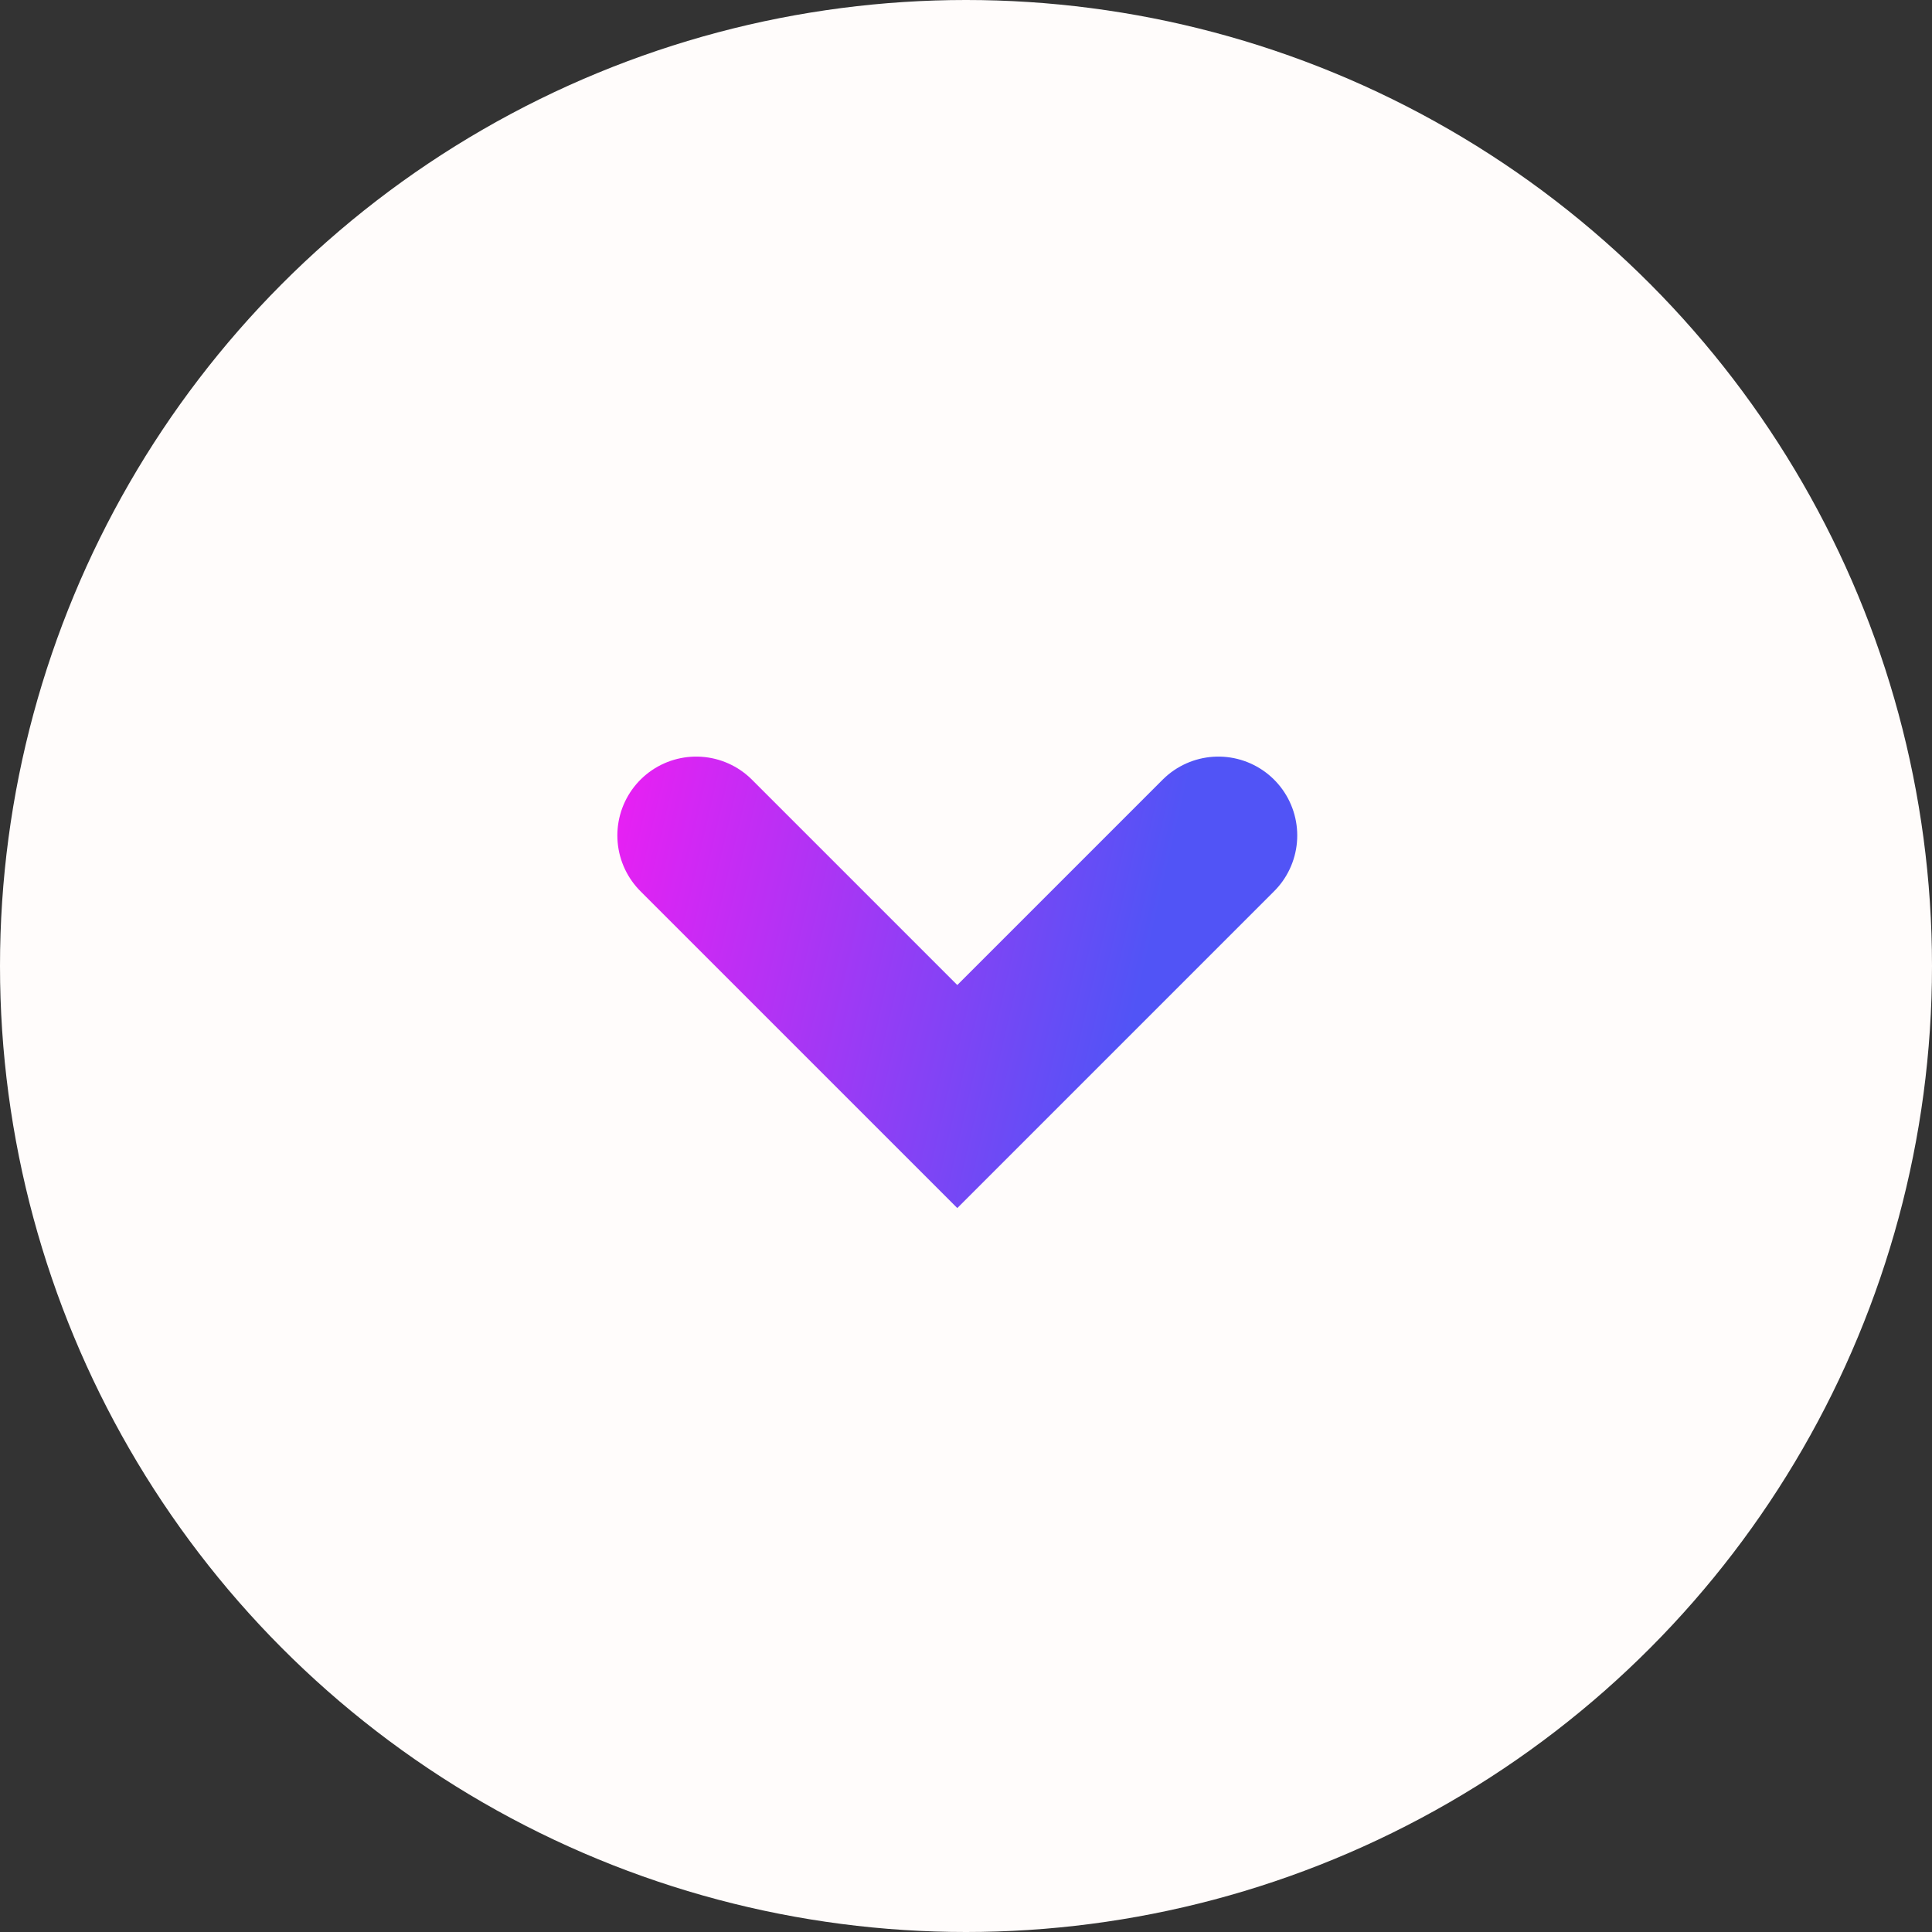
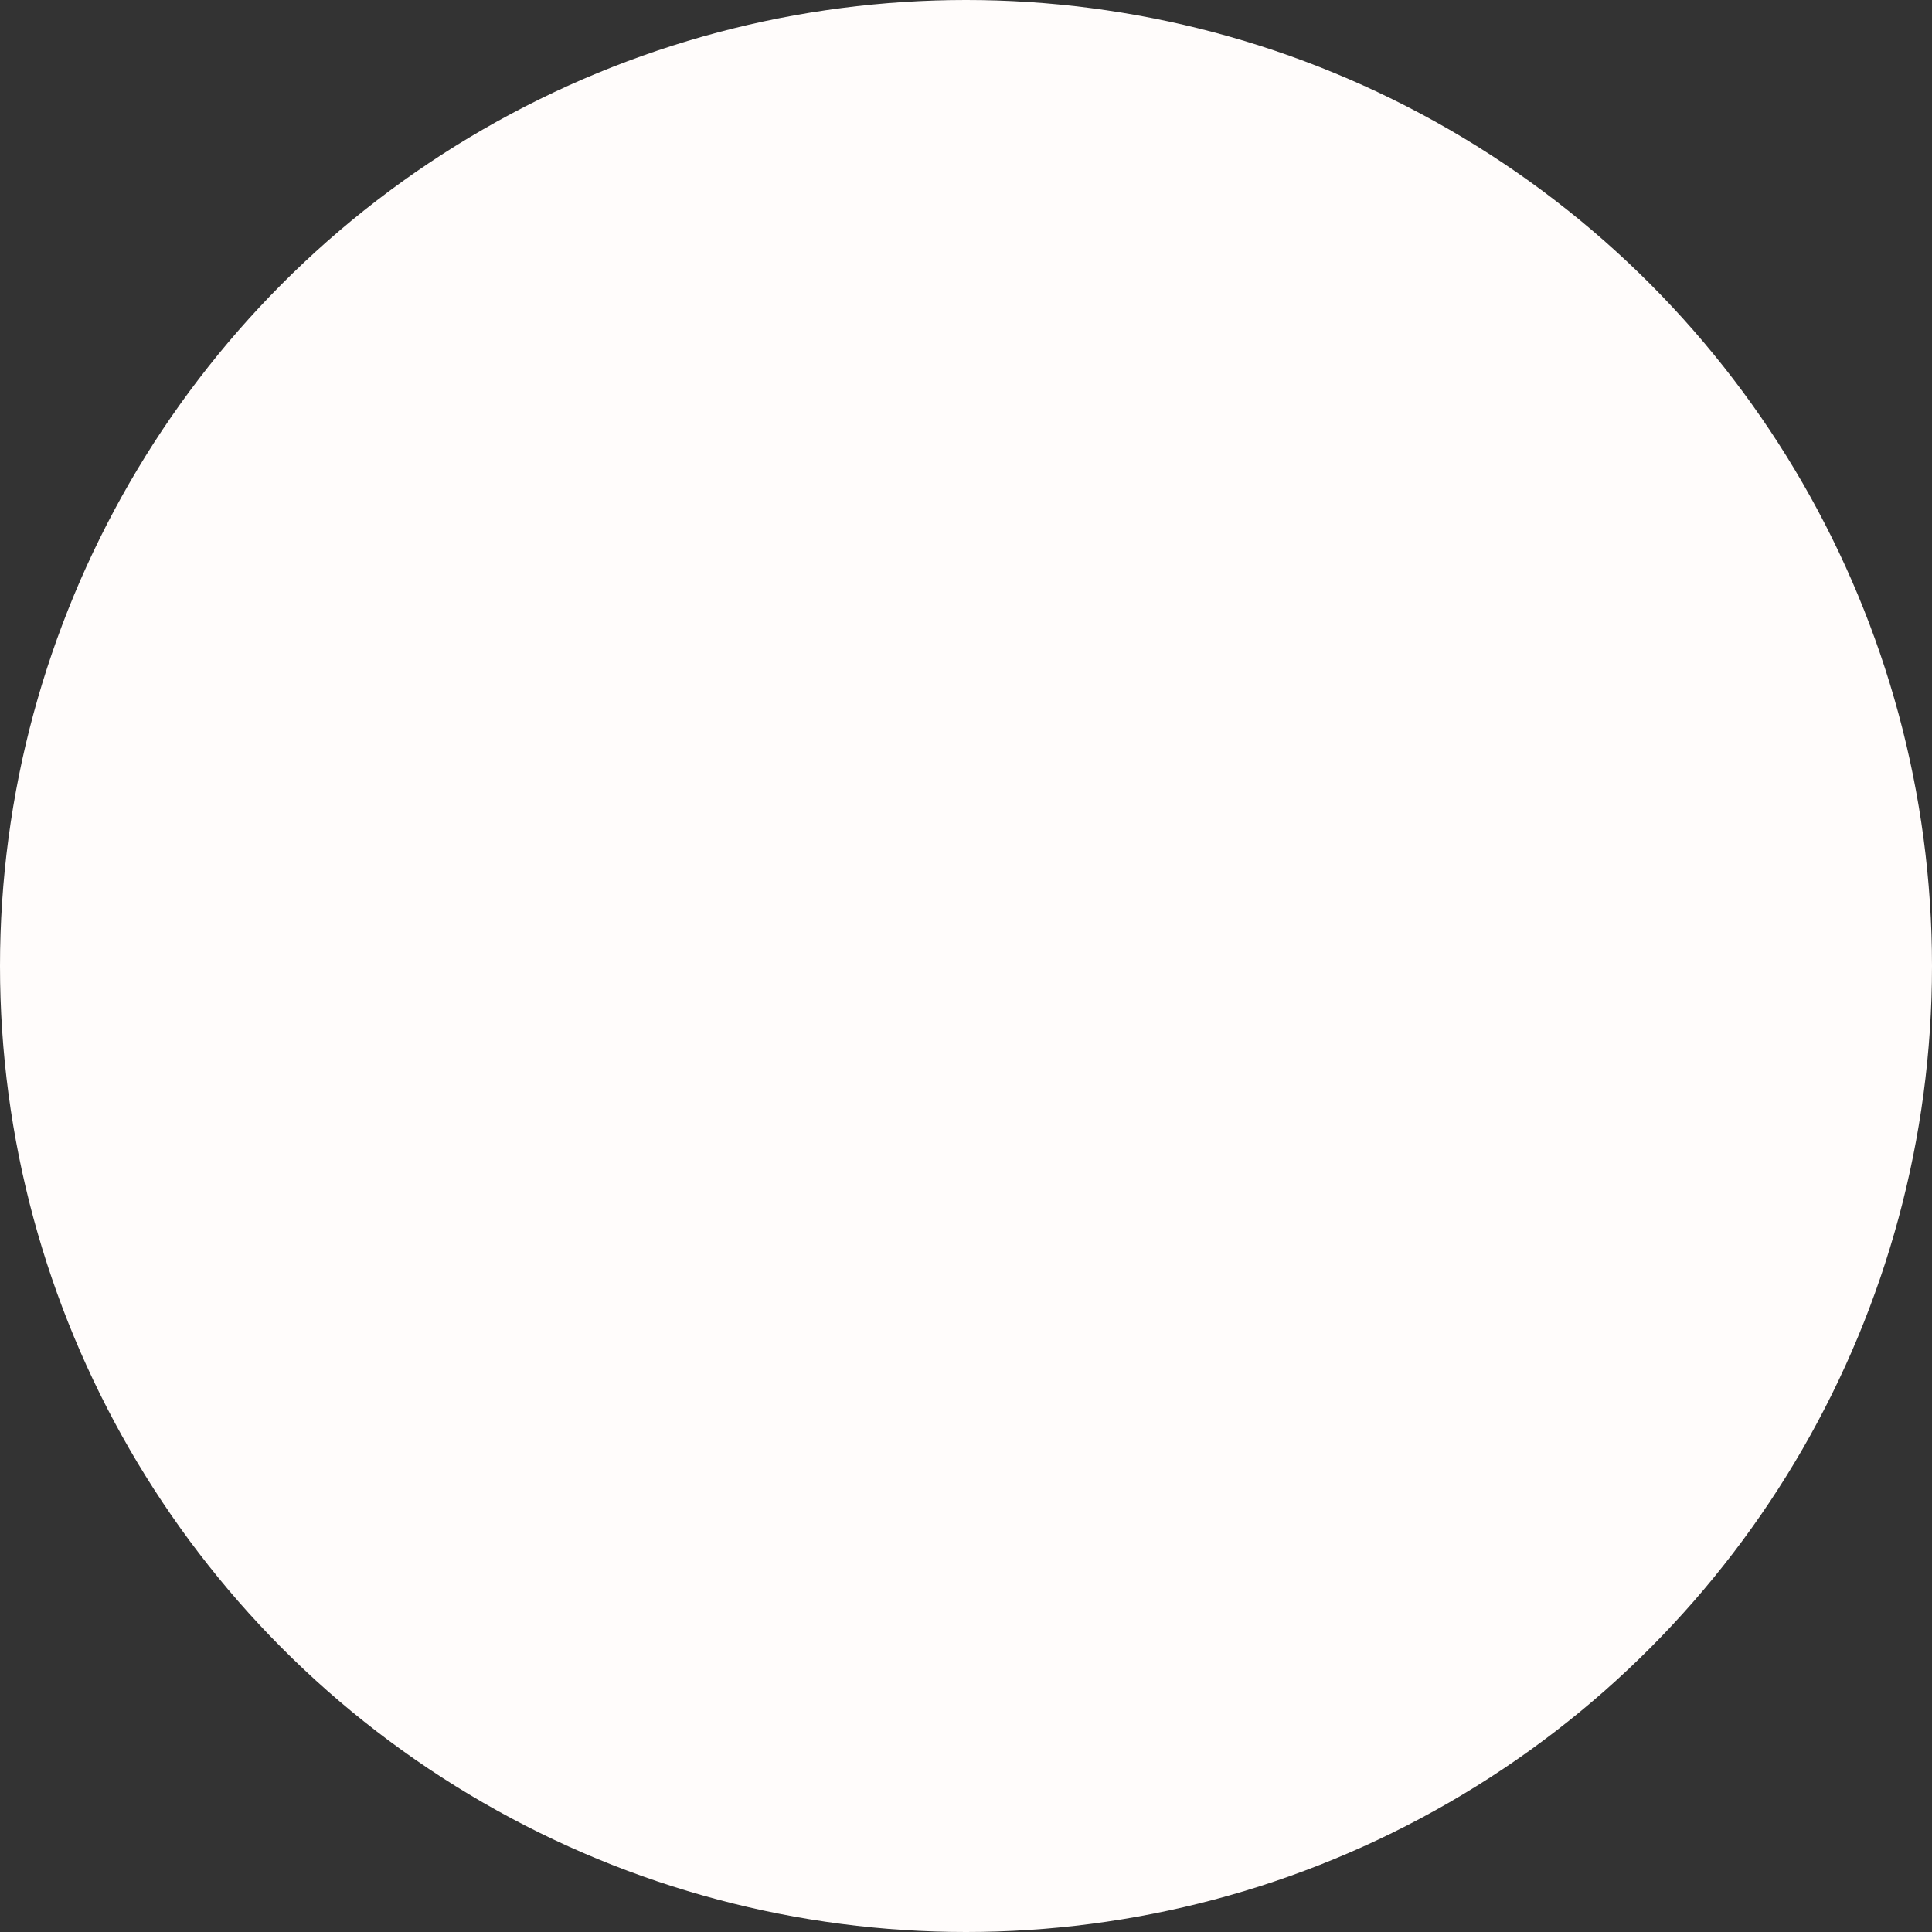
<svg xmlns="http://www.w3.org/2000/svg" width="98" height="98" viewBox="0 0 98 98" fill="none">
  <rect x="0" y="0" width="98" height="98" fill="#333333" stroke="none" />
  <circle cx="49" cy="49" r="49" fill="#FFFCFB" />
-   <path d="M35.315 42.378L48.559 55.622L61.802 42.378" stroke="url(#paint0_linear_5_380)" stroke-width="8" stroke-linecap="round" />
  <defs>
    <linearGradient id="paint0_linear_5_380" x1="28.694" y1="45.468" x2="57.387" y2="52.09" gradientUnits="userSpaceOnUse">
      <stop stop-color="#F01DF3" />
      <stop offset="1" stop-color="#5154F6" />
    </linearGradient>
  </defs>
</svg>